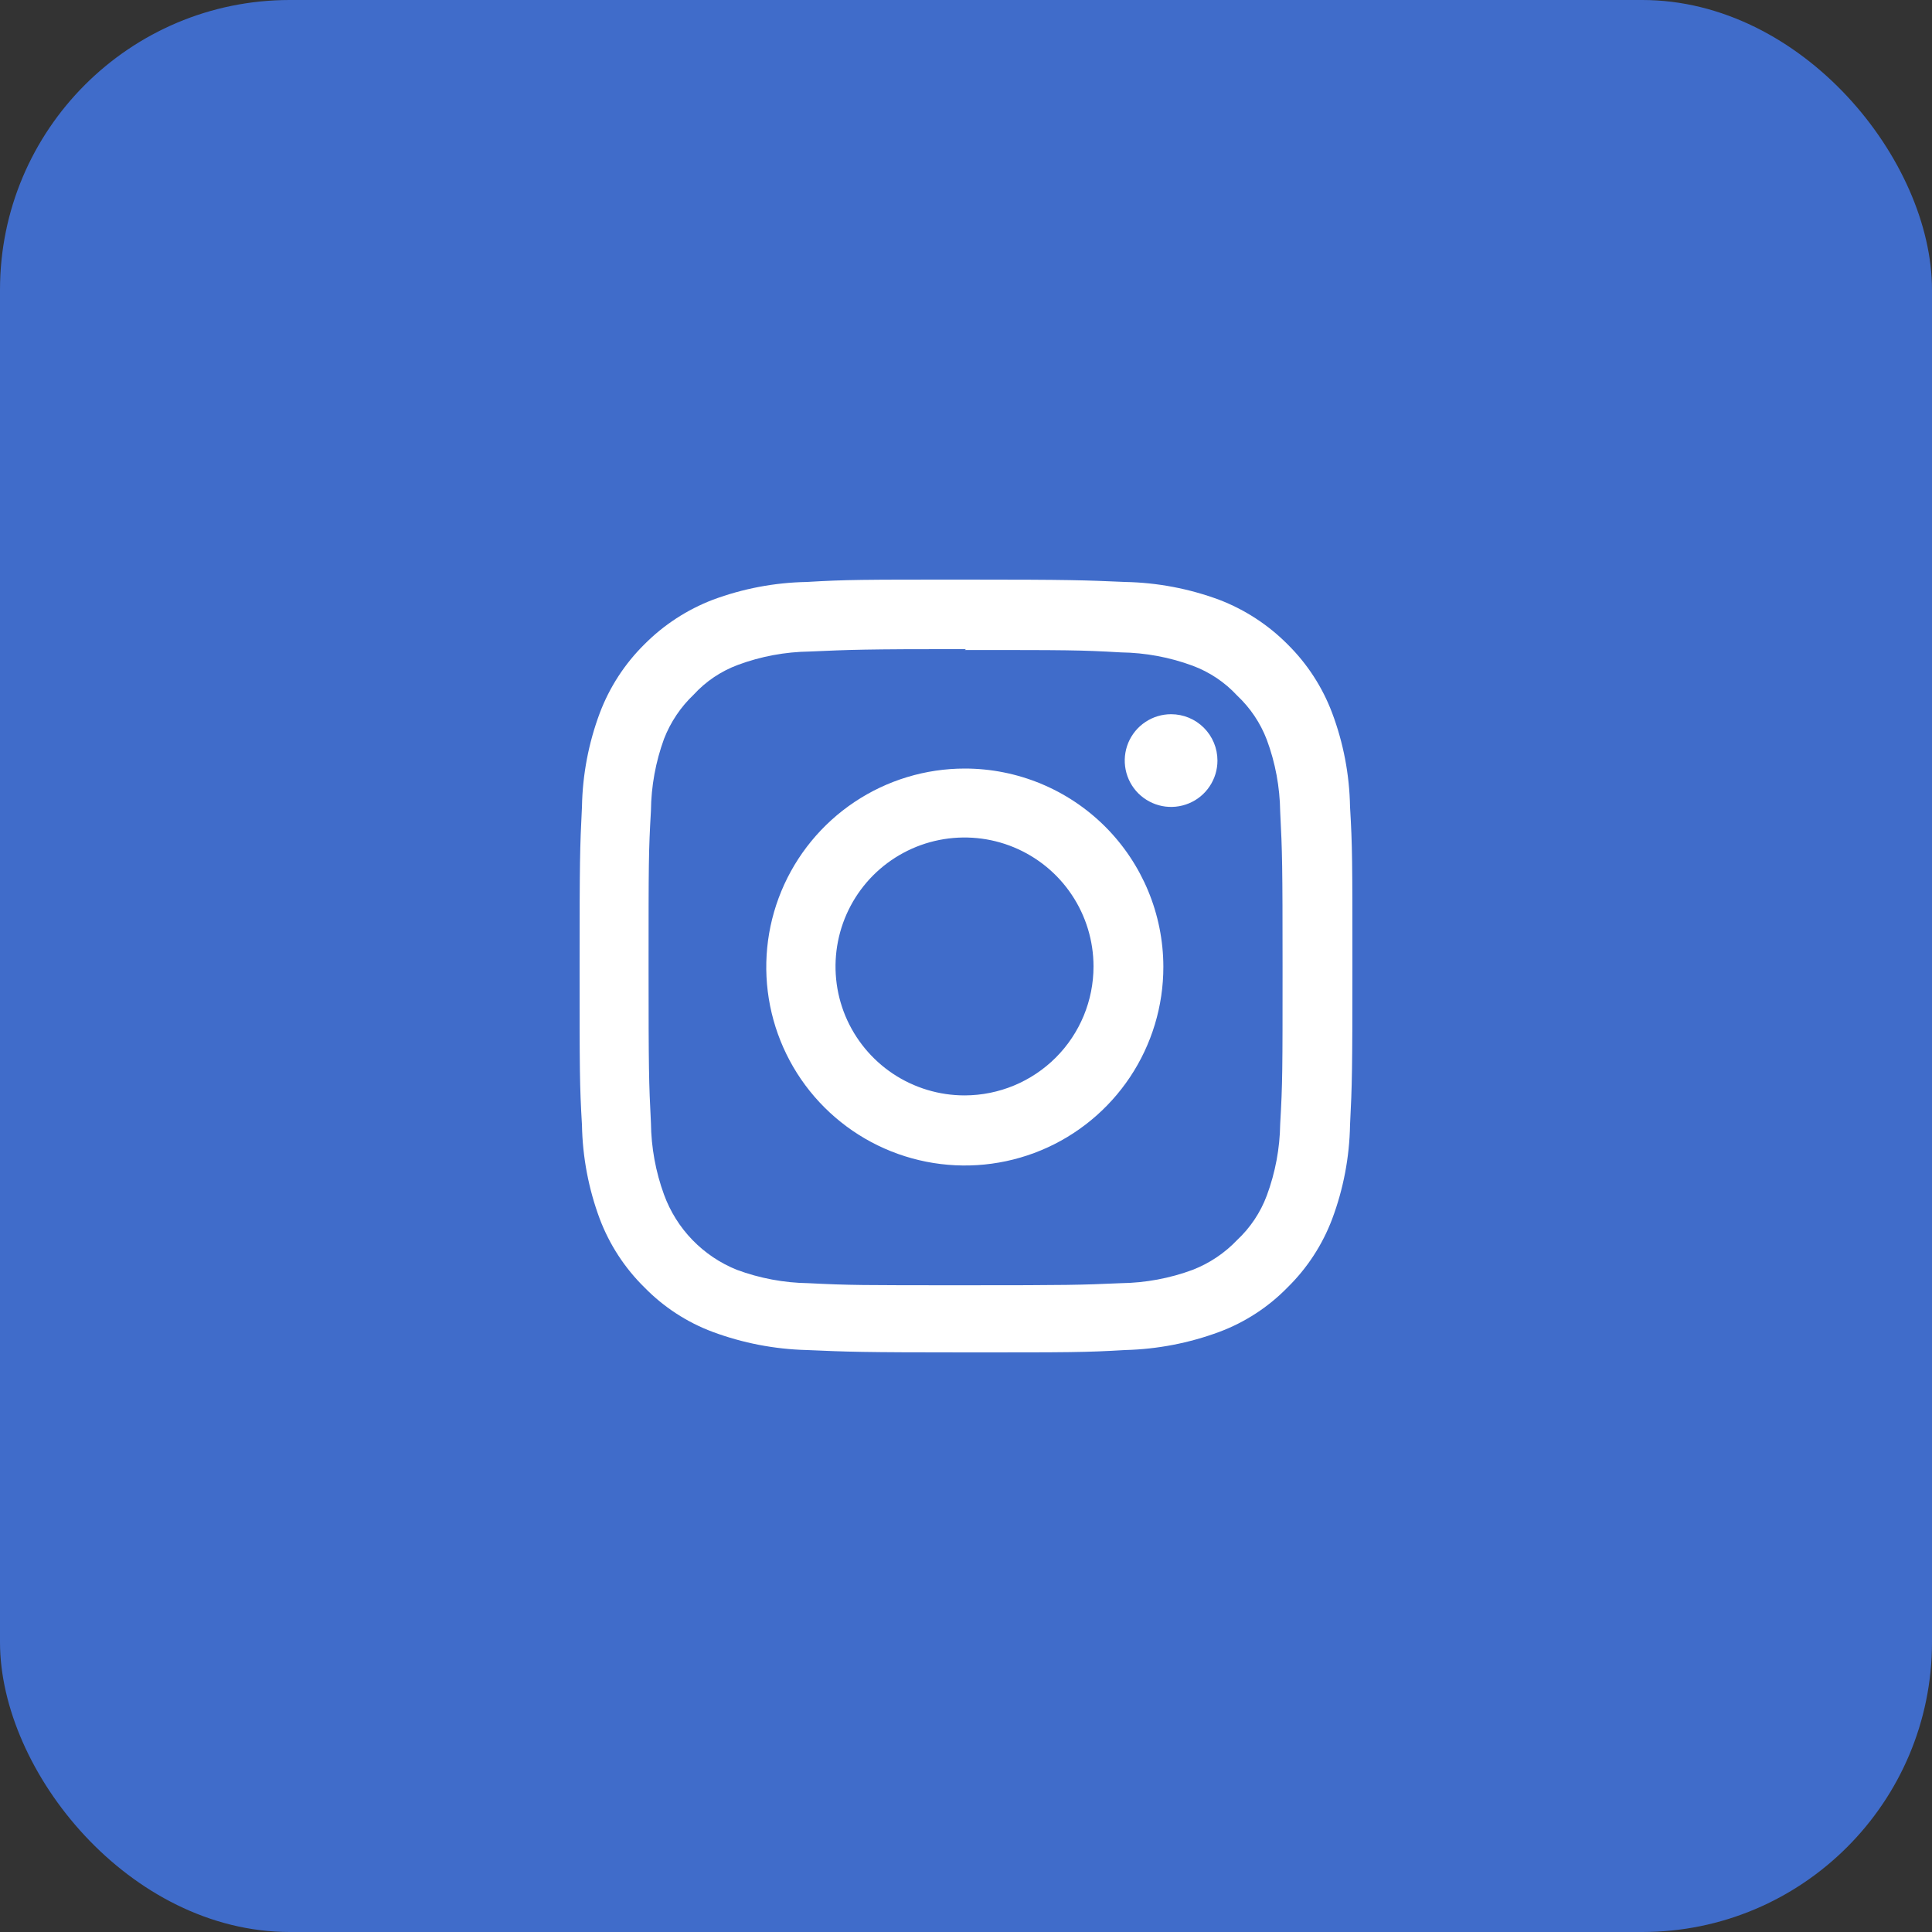
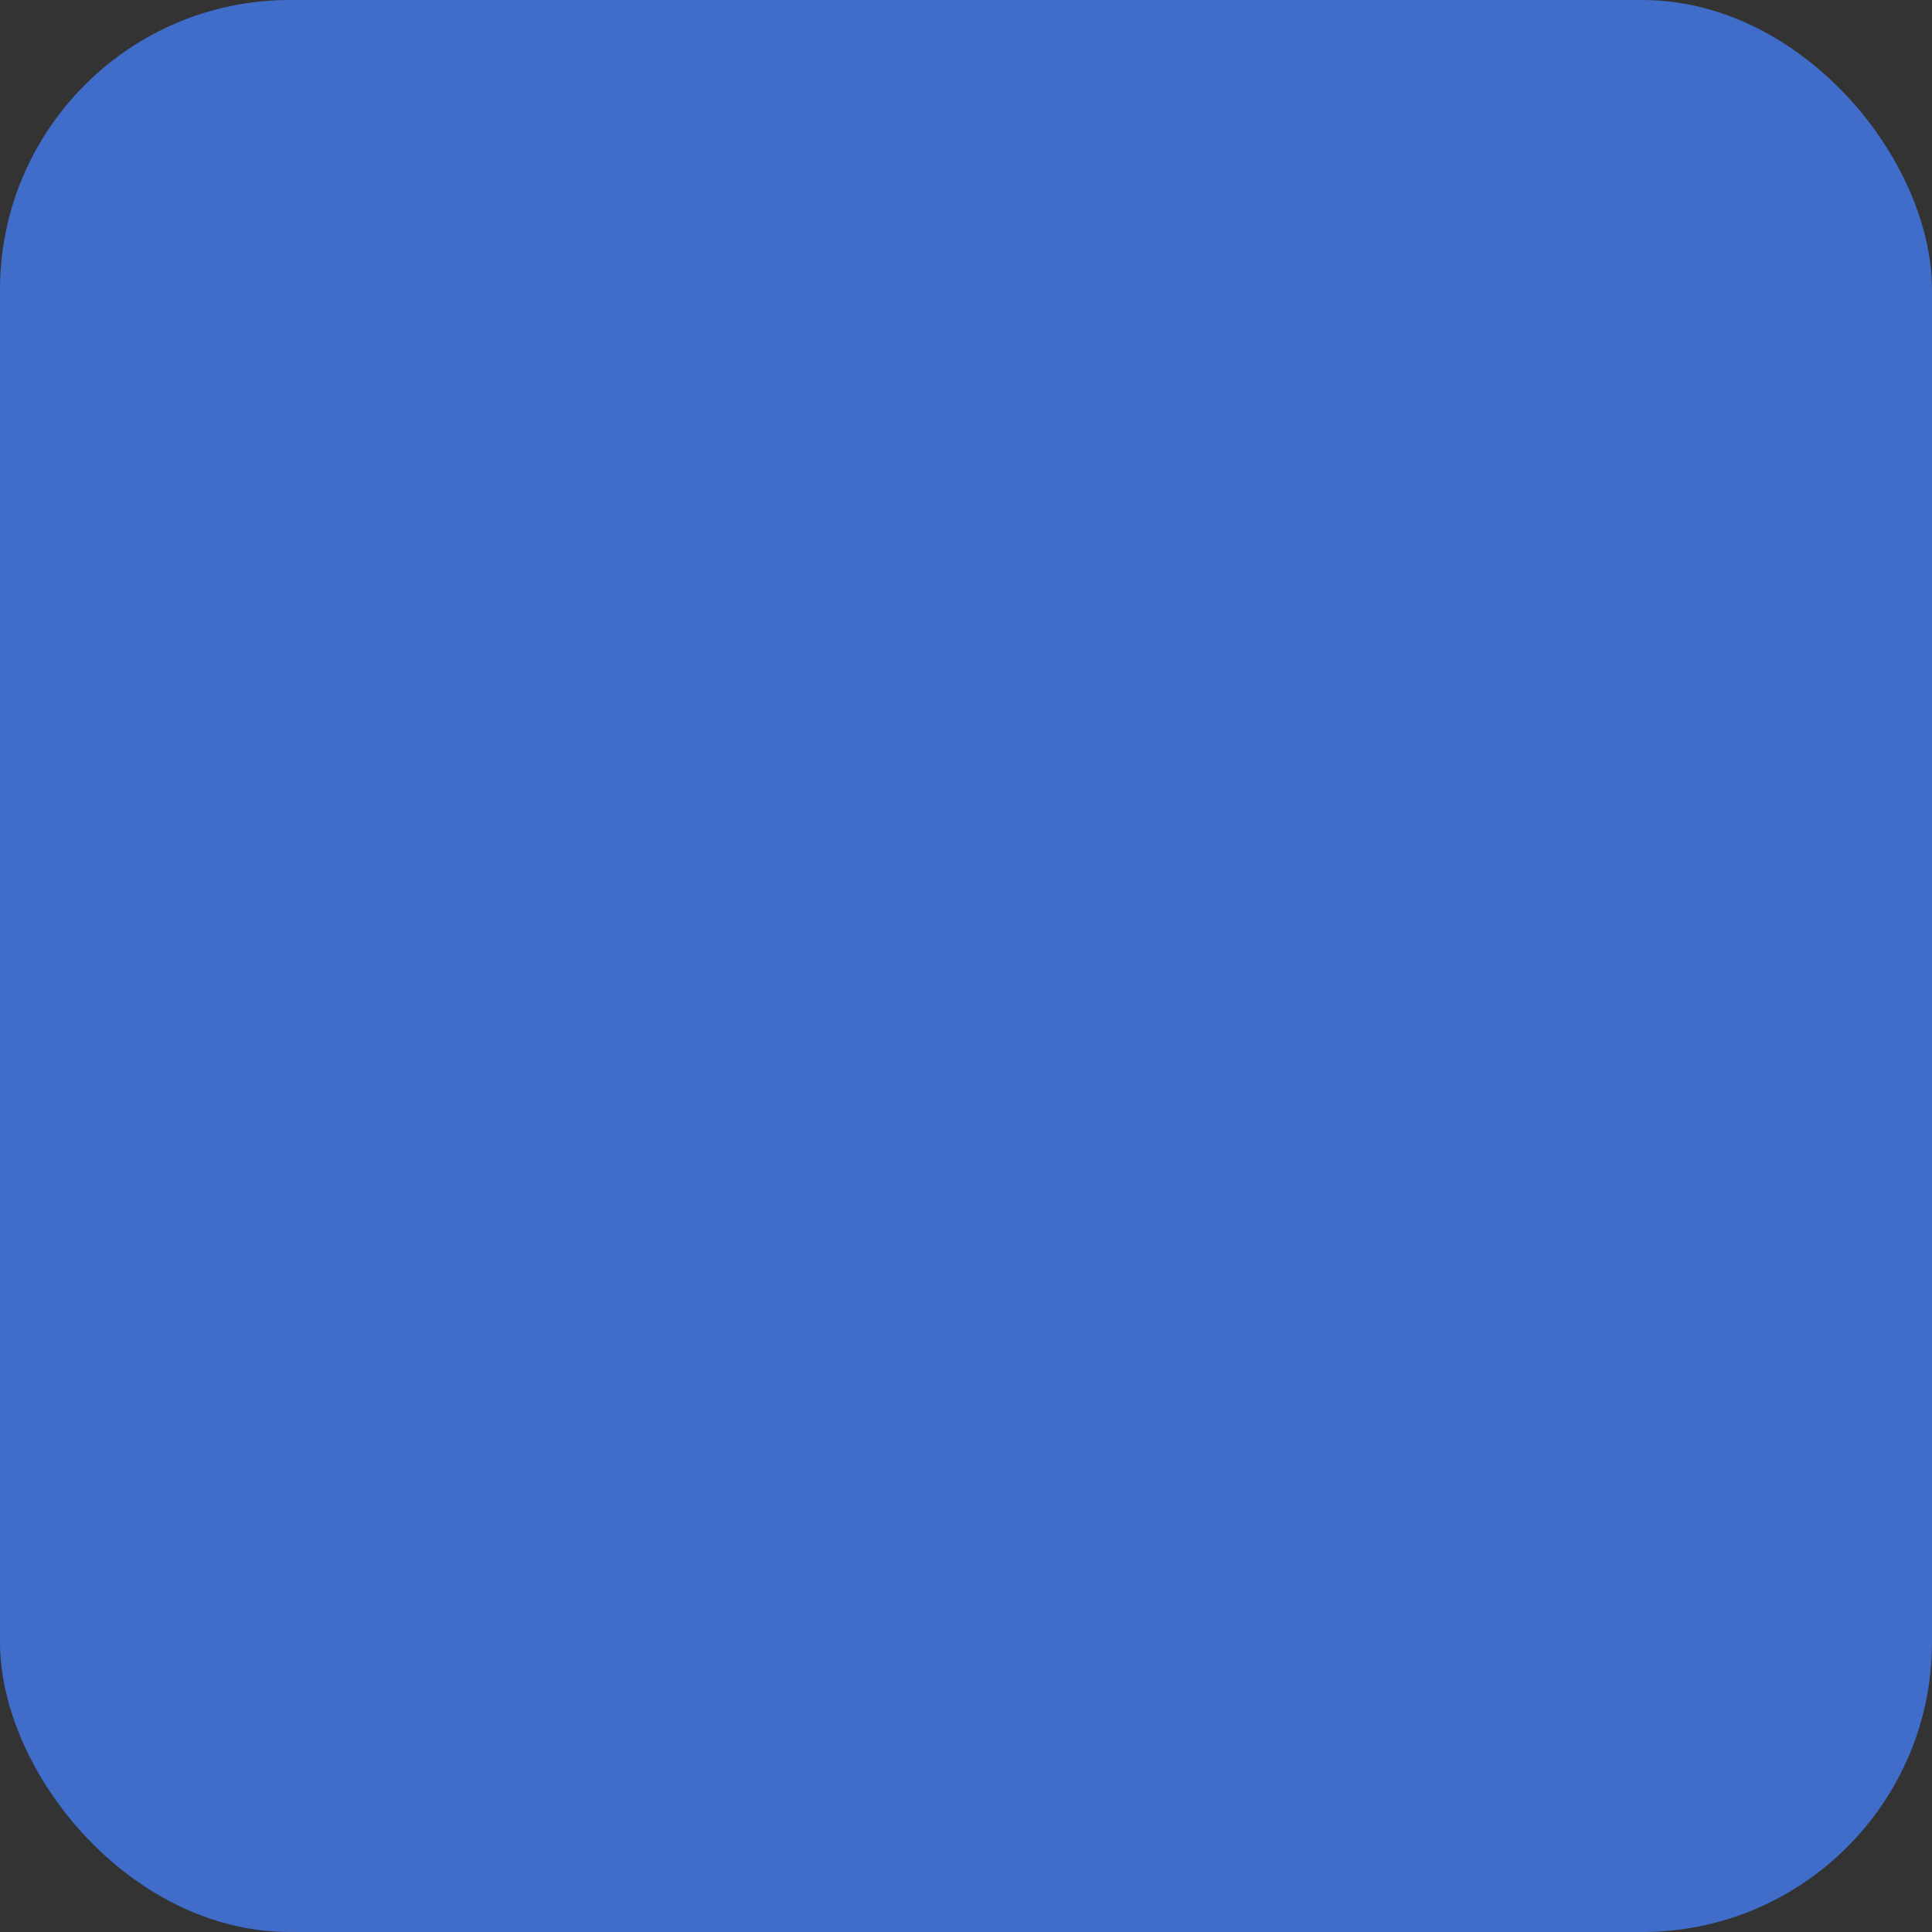
<svg xmlns="http://www.w3.org/2000/svg" width="40" height="40" viewBox="0 0 40 40" fill="none">
  <rect x="0" y="0" width="40" height="40" fill="#333333" stroke="none" />
  <rect width="40" height="40" rx="6" fill="#406CCA" />
-   <path d="M19.975 13.458C22.111 13.458 22.363 13.458 23.206 13.507C23.715 13.514 24.218 13.607 24.695 13.784C25.045 13.915 25.359 14.125 25.612 14.399C25.884 14.654 26.095 14.967 26.228 15.316C26.405 15.792 26.498 16.296 26.505 16.804C26.548 17.647 26.554 17.899 26.554 20.034C26.554 22.168 26.554 22.427 26.505 23.27C26.498 23.776 26.404 24.277 26.228 24.752C26.097 25.103 25.886 25.419 25.612 25.675C25.355 25.945 25.042 26.154 24.695 26.29C24.218 26.467 23.715 26.56 23.206 26.567C22.363 26.604 22.111 26.61 19.975 26.61C17.84 26.61 17.588 26.61 16.738 26.567C16.232 26.56 15.73 26.466 15.255 26.29C14.909 26.151 14.596 25.94 14.336 25.672C14.076 25.404 13.876 25.084 13.748 24.734C13.574 24.258 13.483 23.757 13.477 23.251C13.434 22.408 13.428 22.156 13.428 20.015C13.428 17.875 13.428 17.629 13.477 16.786C13.482 16.278 13.574 15.774 13.748 15.297C13.883 14.95 14.093 14.637 14.363 14.381C14.615 14.105 14.93 13.895 15.28 13.765C15.755 13.589 16.256 13.496 16.763 13.489C17.612 13.452 17.865 13.439 20 13.439L19.975 13.458ZM20 12C17.828 12 17.538 12 16.701 12.049C16.037 12.061 15.38 12.186 14.757 12.418C14.225 12.622 13.742 12.937 13.341 13.341C12.935 13.742 12.62 14.227 12.418 14.762C12.186 15.382 12.061 16.038 12.049 16.7C12.006 17.555 12 17.825 12 19.997C12 22.168 12 22.457 12.049 23.294C12.061 23.958 12.186 24.616 12.418 25.238C12.62 25.771 12.935 26.254 13.341 26.653C13.739 27.061 14.223 27.377 14.757 27.576C15.38 27.807 16.037 27.934 16.701 27.951C17.557 27.988 17.828 28 20 28C22.172 28 22.462 28 23.299 27.951C23.963 27.934 24.62 27.807 25.243 27.576C25.777 27.377 26.261 27.061 26.659 26.653C27.065 26.254 27.38 25.771 27.581 25.238C27.814 24.616 27.939 23.958 27.951 23.294C27.994 22.445 28 22.168 28 19.997C28 17.825 28 17.536 27.951 16.7C27.939 16.038 27.814 15.382 27.581 14.762C27.38 14.227 27.065 13.742 26.659 13.341C26.258 12.937 25.775 12.622 25.243 12.418C24.62 12.187 23.963 12.062 23.299 12.049C22.443 12.012 22.172 12 20 12Z" fill="white" />
-   <path d="M19.975 15.912C19.162 15.912 18.367 16.153 17.691 16.605C17.015 17.057 16.488 17.699 16.177 18.45C15.866 19.201 15.785 20.028 15.944 20.825C16.103 21.622 16.495 22.355 17.071 22.929C17.646 23.503 18.379 23.894 19.177 24.052C19.975 24.21 20.802 24.128 21.553 23.816C22.304 23.504 22.945 22.976 23.396 22.3C23.847 21.623 24.087 20.828 24.086 20.015C24.084 18.926 23.651 17.883 22.88 17.113C22.109 16.344 21.065 15.912 19.975 15.912ZM19.975 22.679C19.447 22.68 18.93 22.524 18.49 22.232C18.05 21.939 17.707 21.523 17.503 21.035C17.3 20.547 17.247 20.01 17.349 19.492C17.451 18.974 17.705 18.497 18.078 18.123C18.452 17.749 18.928 17.494 19.446 17.391C19.964 17.288 20.502 17.34 20.99 17.542C21.478 17.744 21.896 18.086 22.189 18.525C22.483 18.964 22.64 19.481 22.64 20.009C22.64 20.716 22.36 21.394 21.86 21.895C21.36 22.395 20.683 22.677 19.975 22.679Z" fill="white" />
-   <path d="M25.206 15.747C25.206 15.937 25.15 16.122 25.044 16.28C24.939 16.438 24.789 16.561 24.614 16.633C24.438 16.706 24.245 16.725 24.059 16.688C23.873 16.651 23.702 16.559 23.567 16.425C23.433 16.291 23.342 16.12 23.305 15.934C23.268 15.748 23.287 15.555 23.359 15.38C23.432 15.204 23.555 15.054 23.713 14.949C23.871 14.843 24.056 14.787 24.246 14.787C24.501 14.787 24.745 14.888 24.925 15.068C25.105 15.248 25.206 15.492 25.206 15.747Z" fill="white" />
</svg>